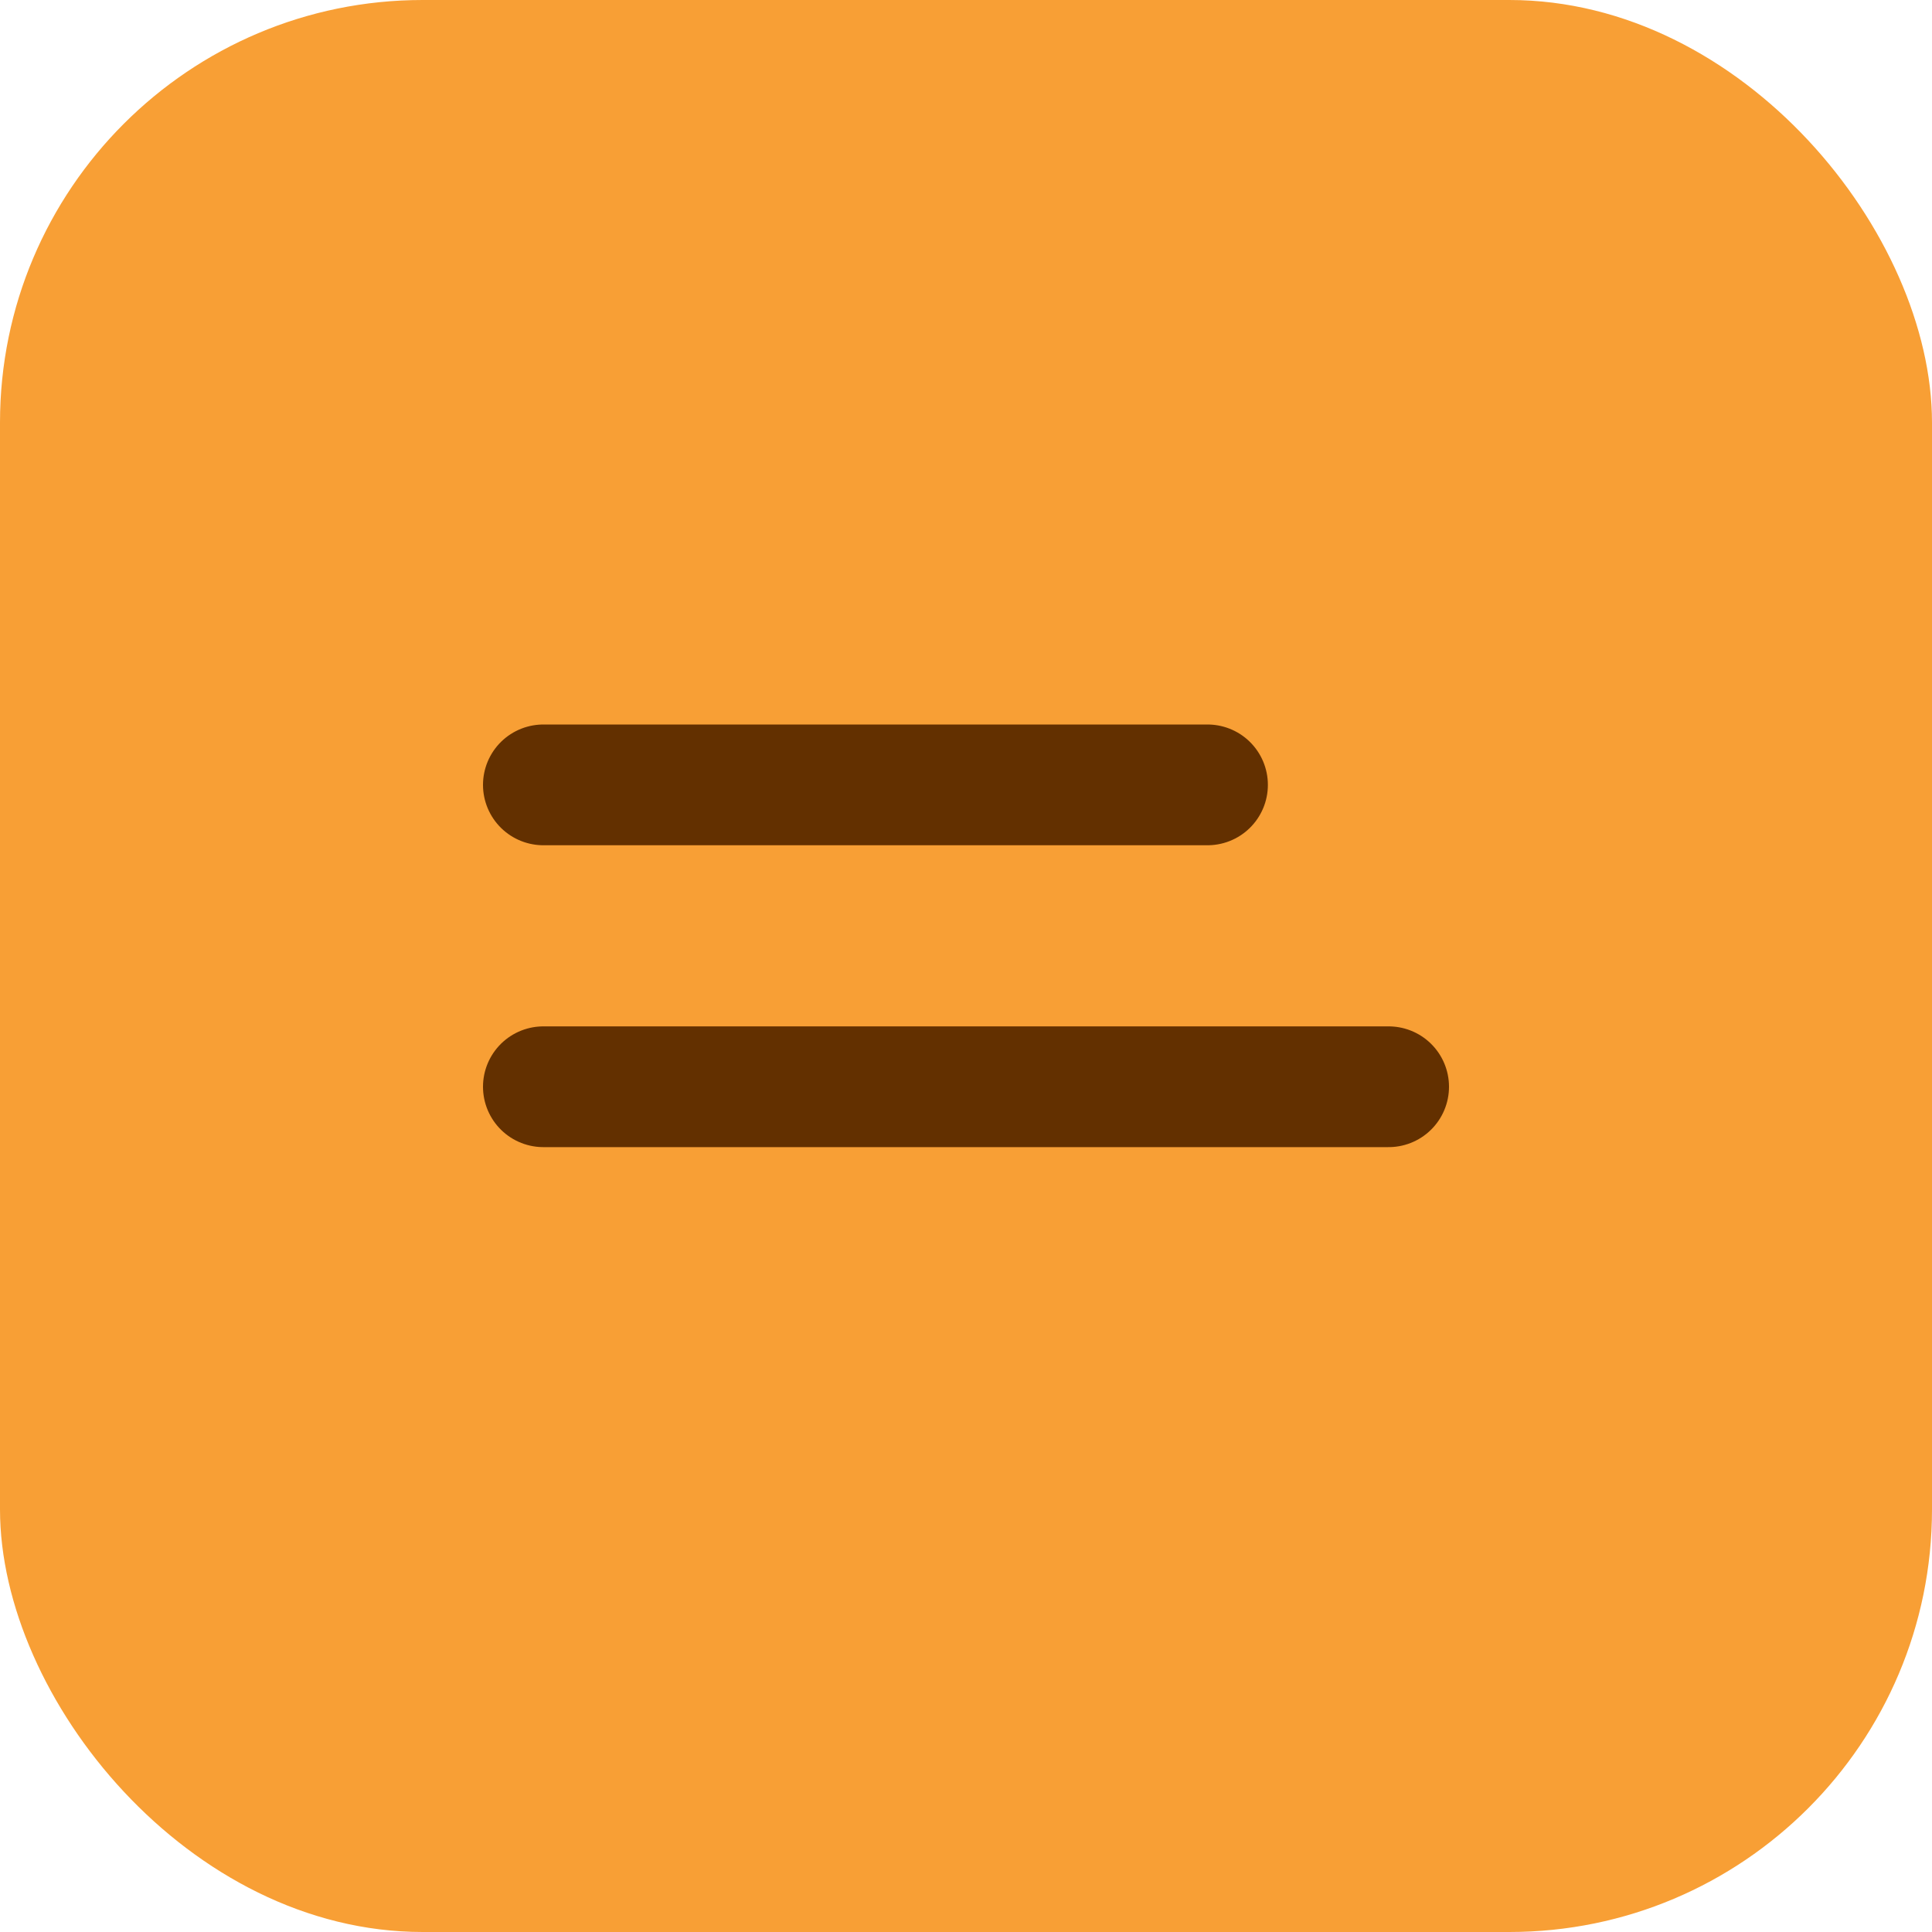
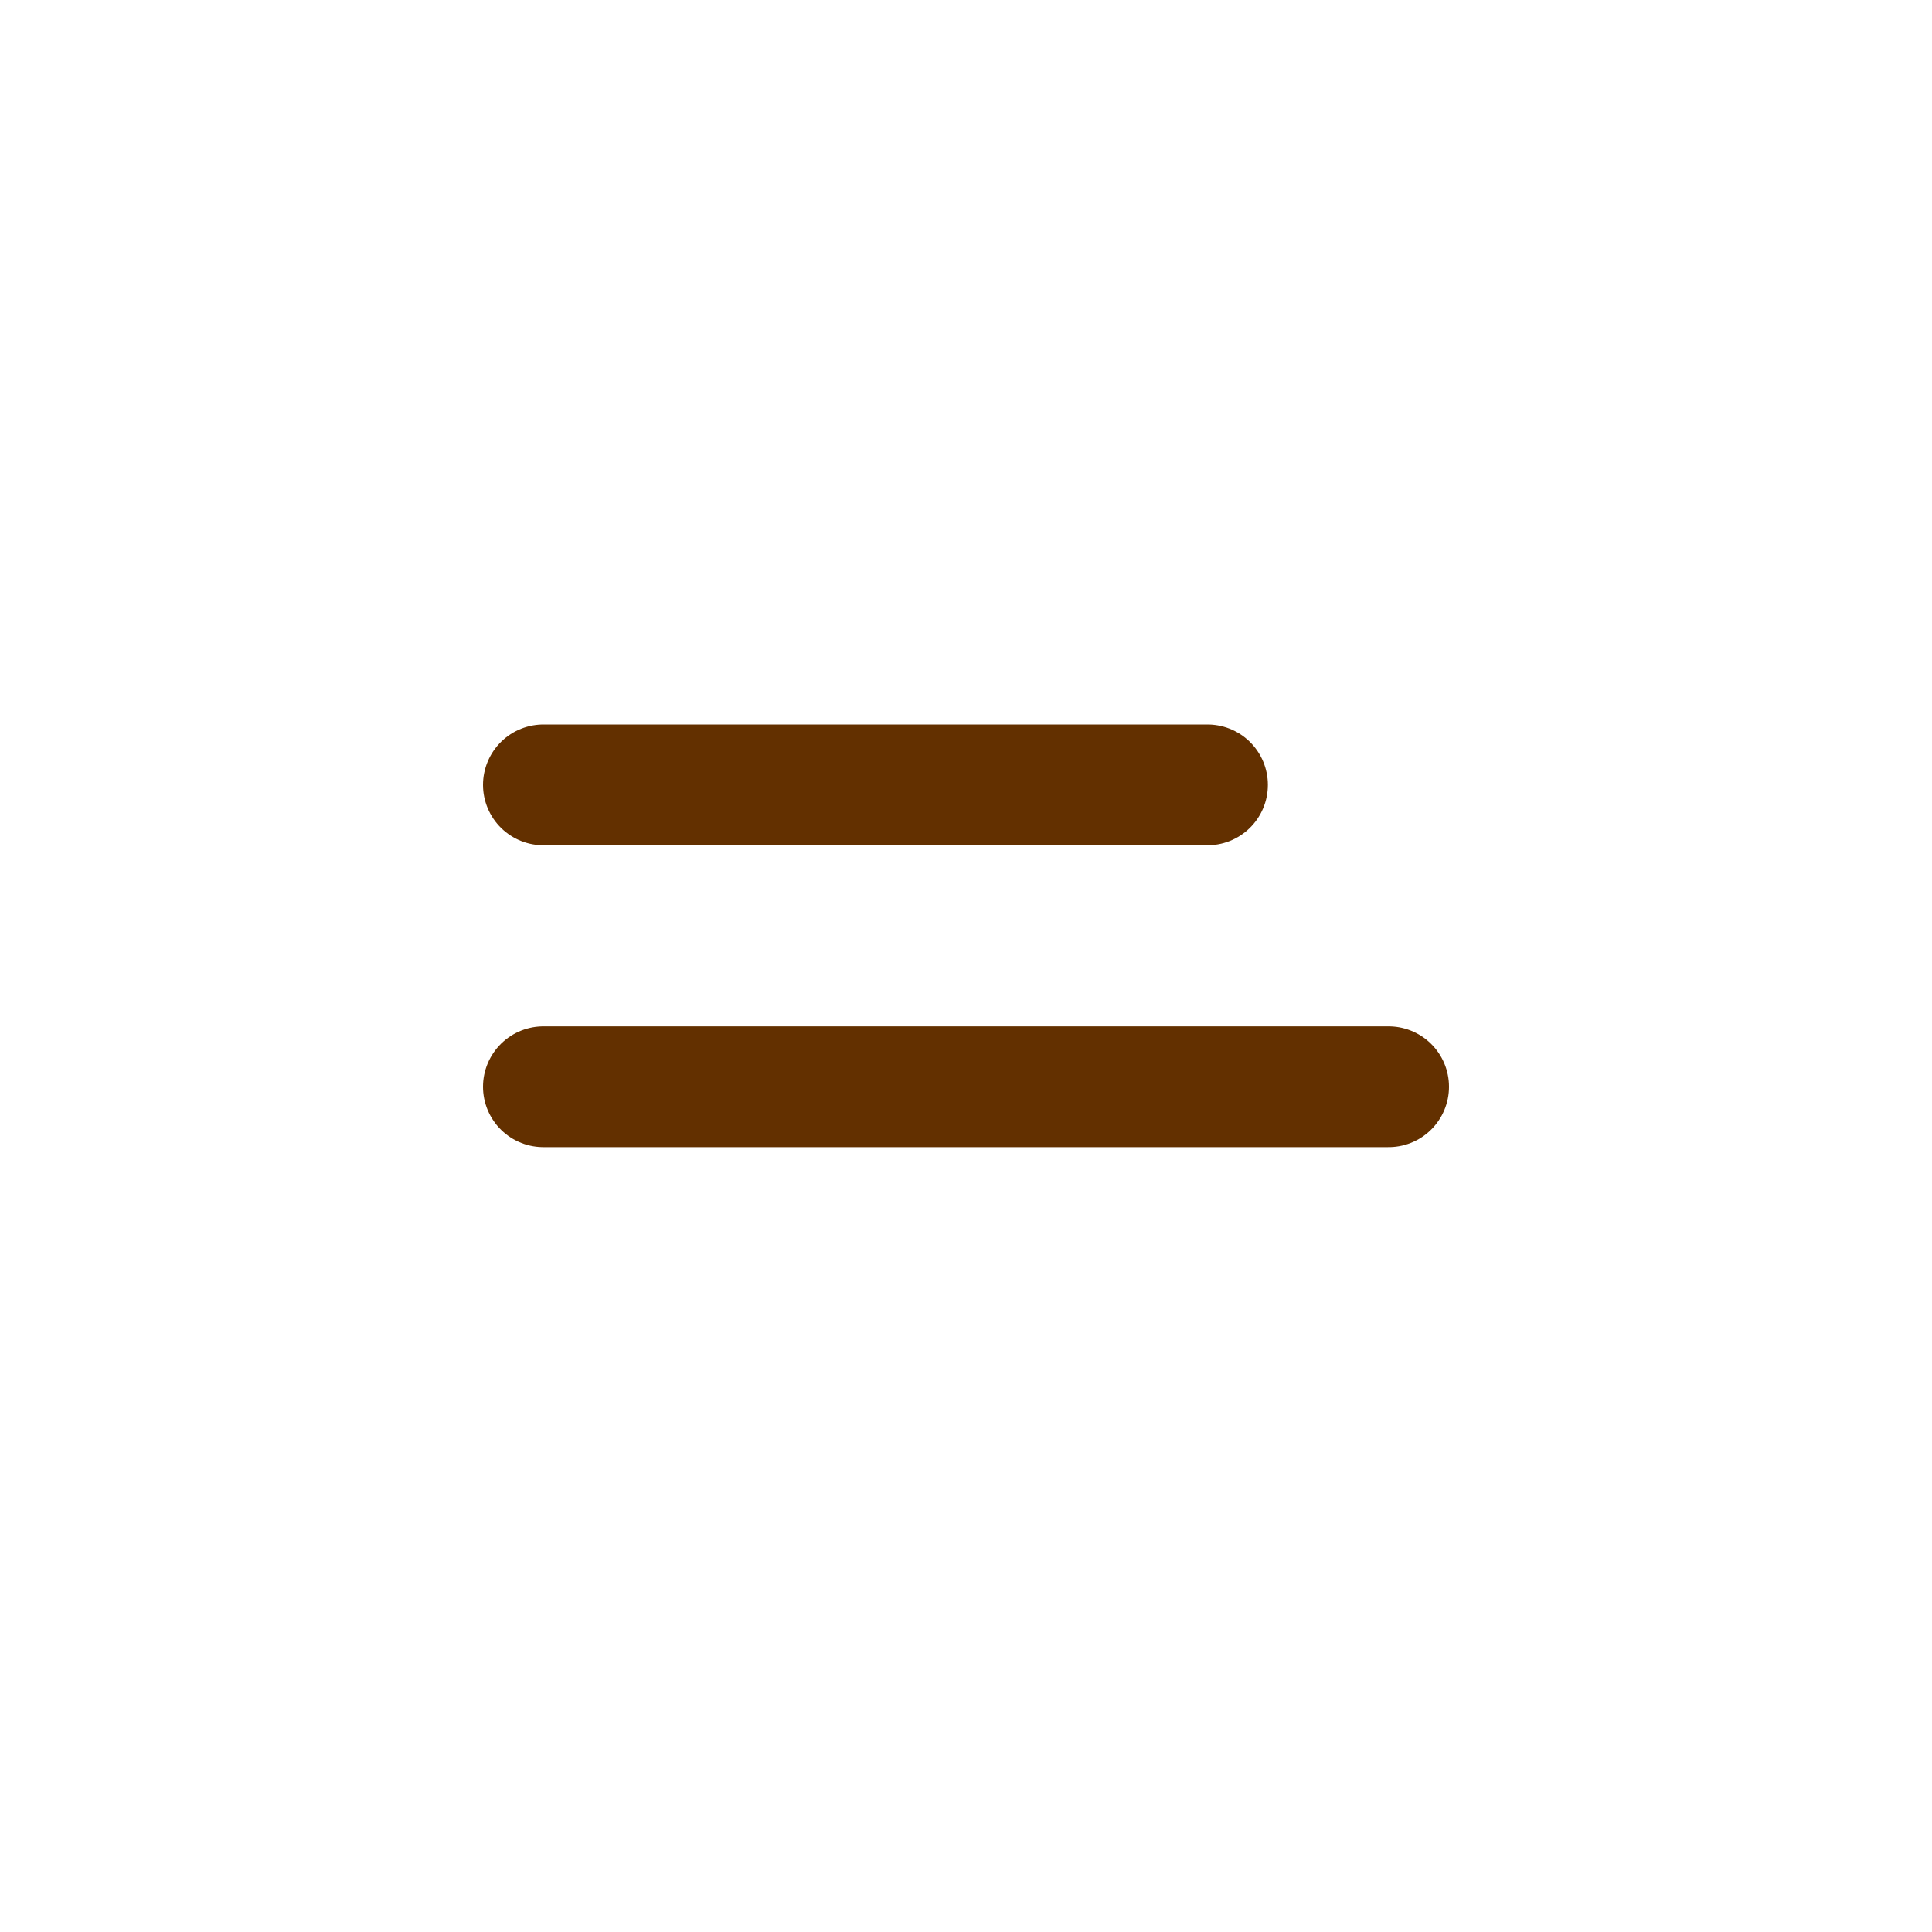
<svg xmlns="http://www.w3.org/2000/svg" viewBox="0 0 64 64">
-   <rect width="64" height="64" rx="14" fill="#f89f35" />
  <path d="M18 36h28M18 26h22" stroke="#633000" stroke-width="4" stroke-linecap="round" />
</svg>